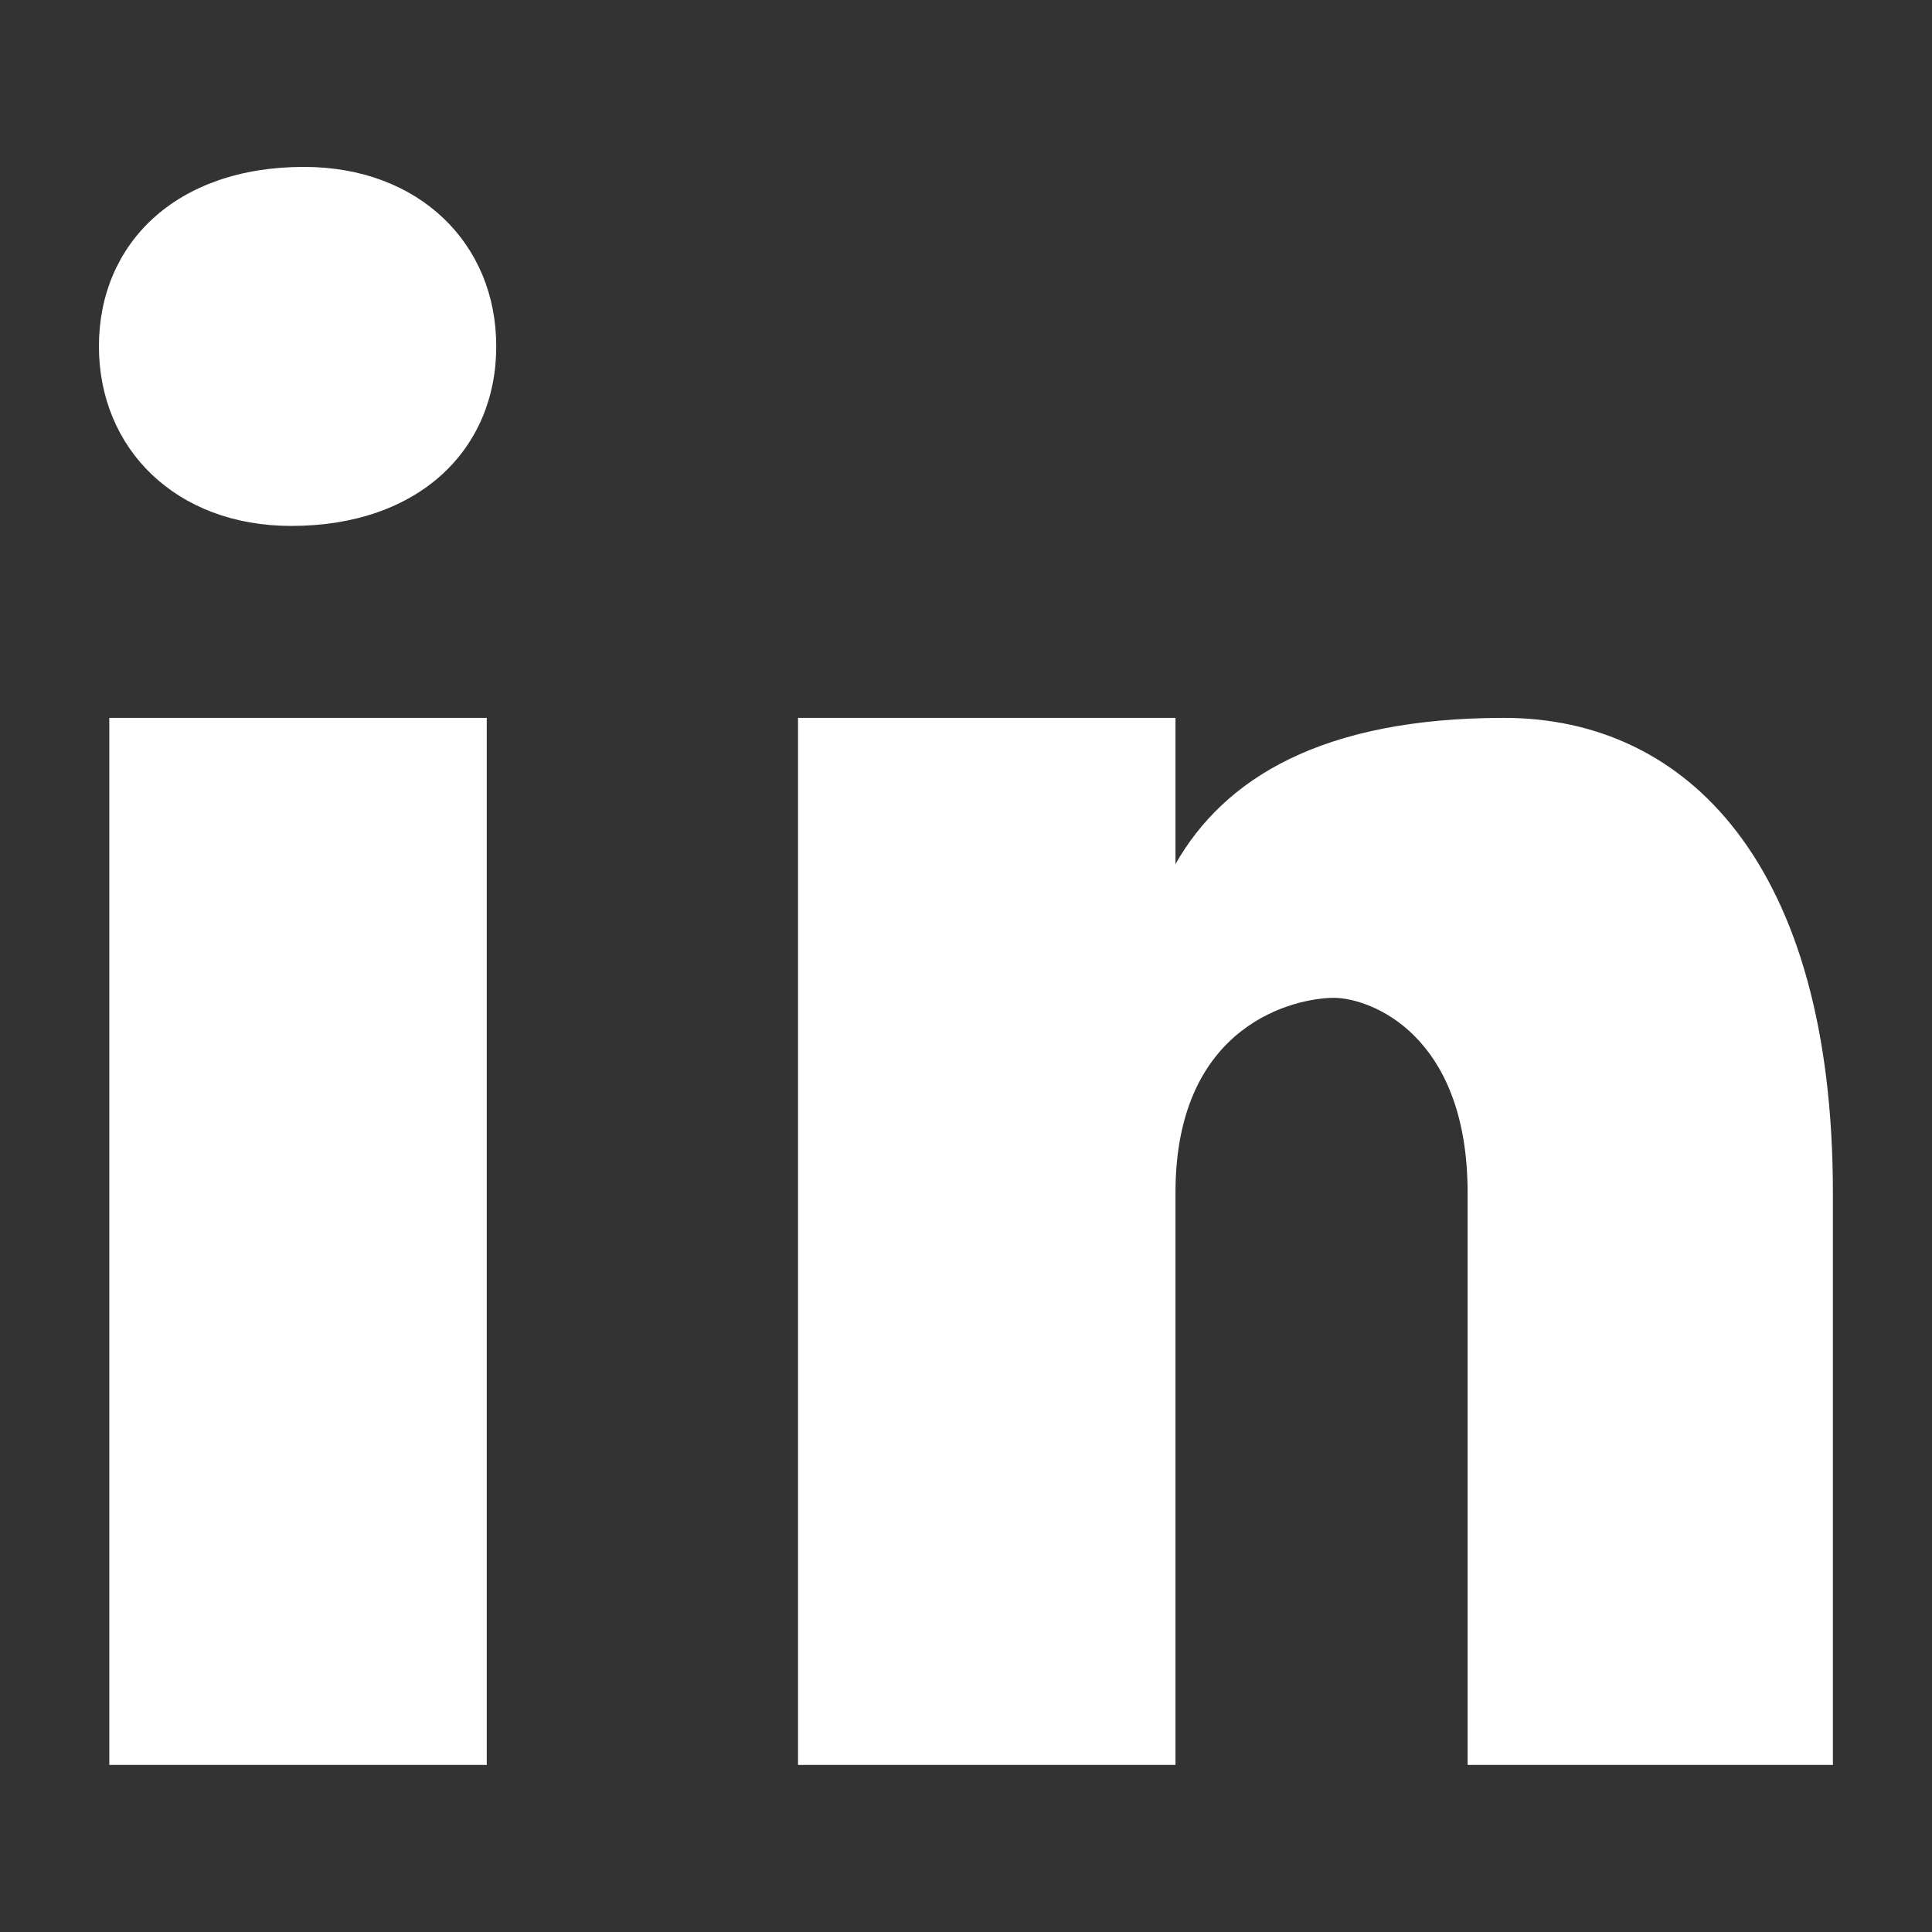
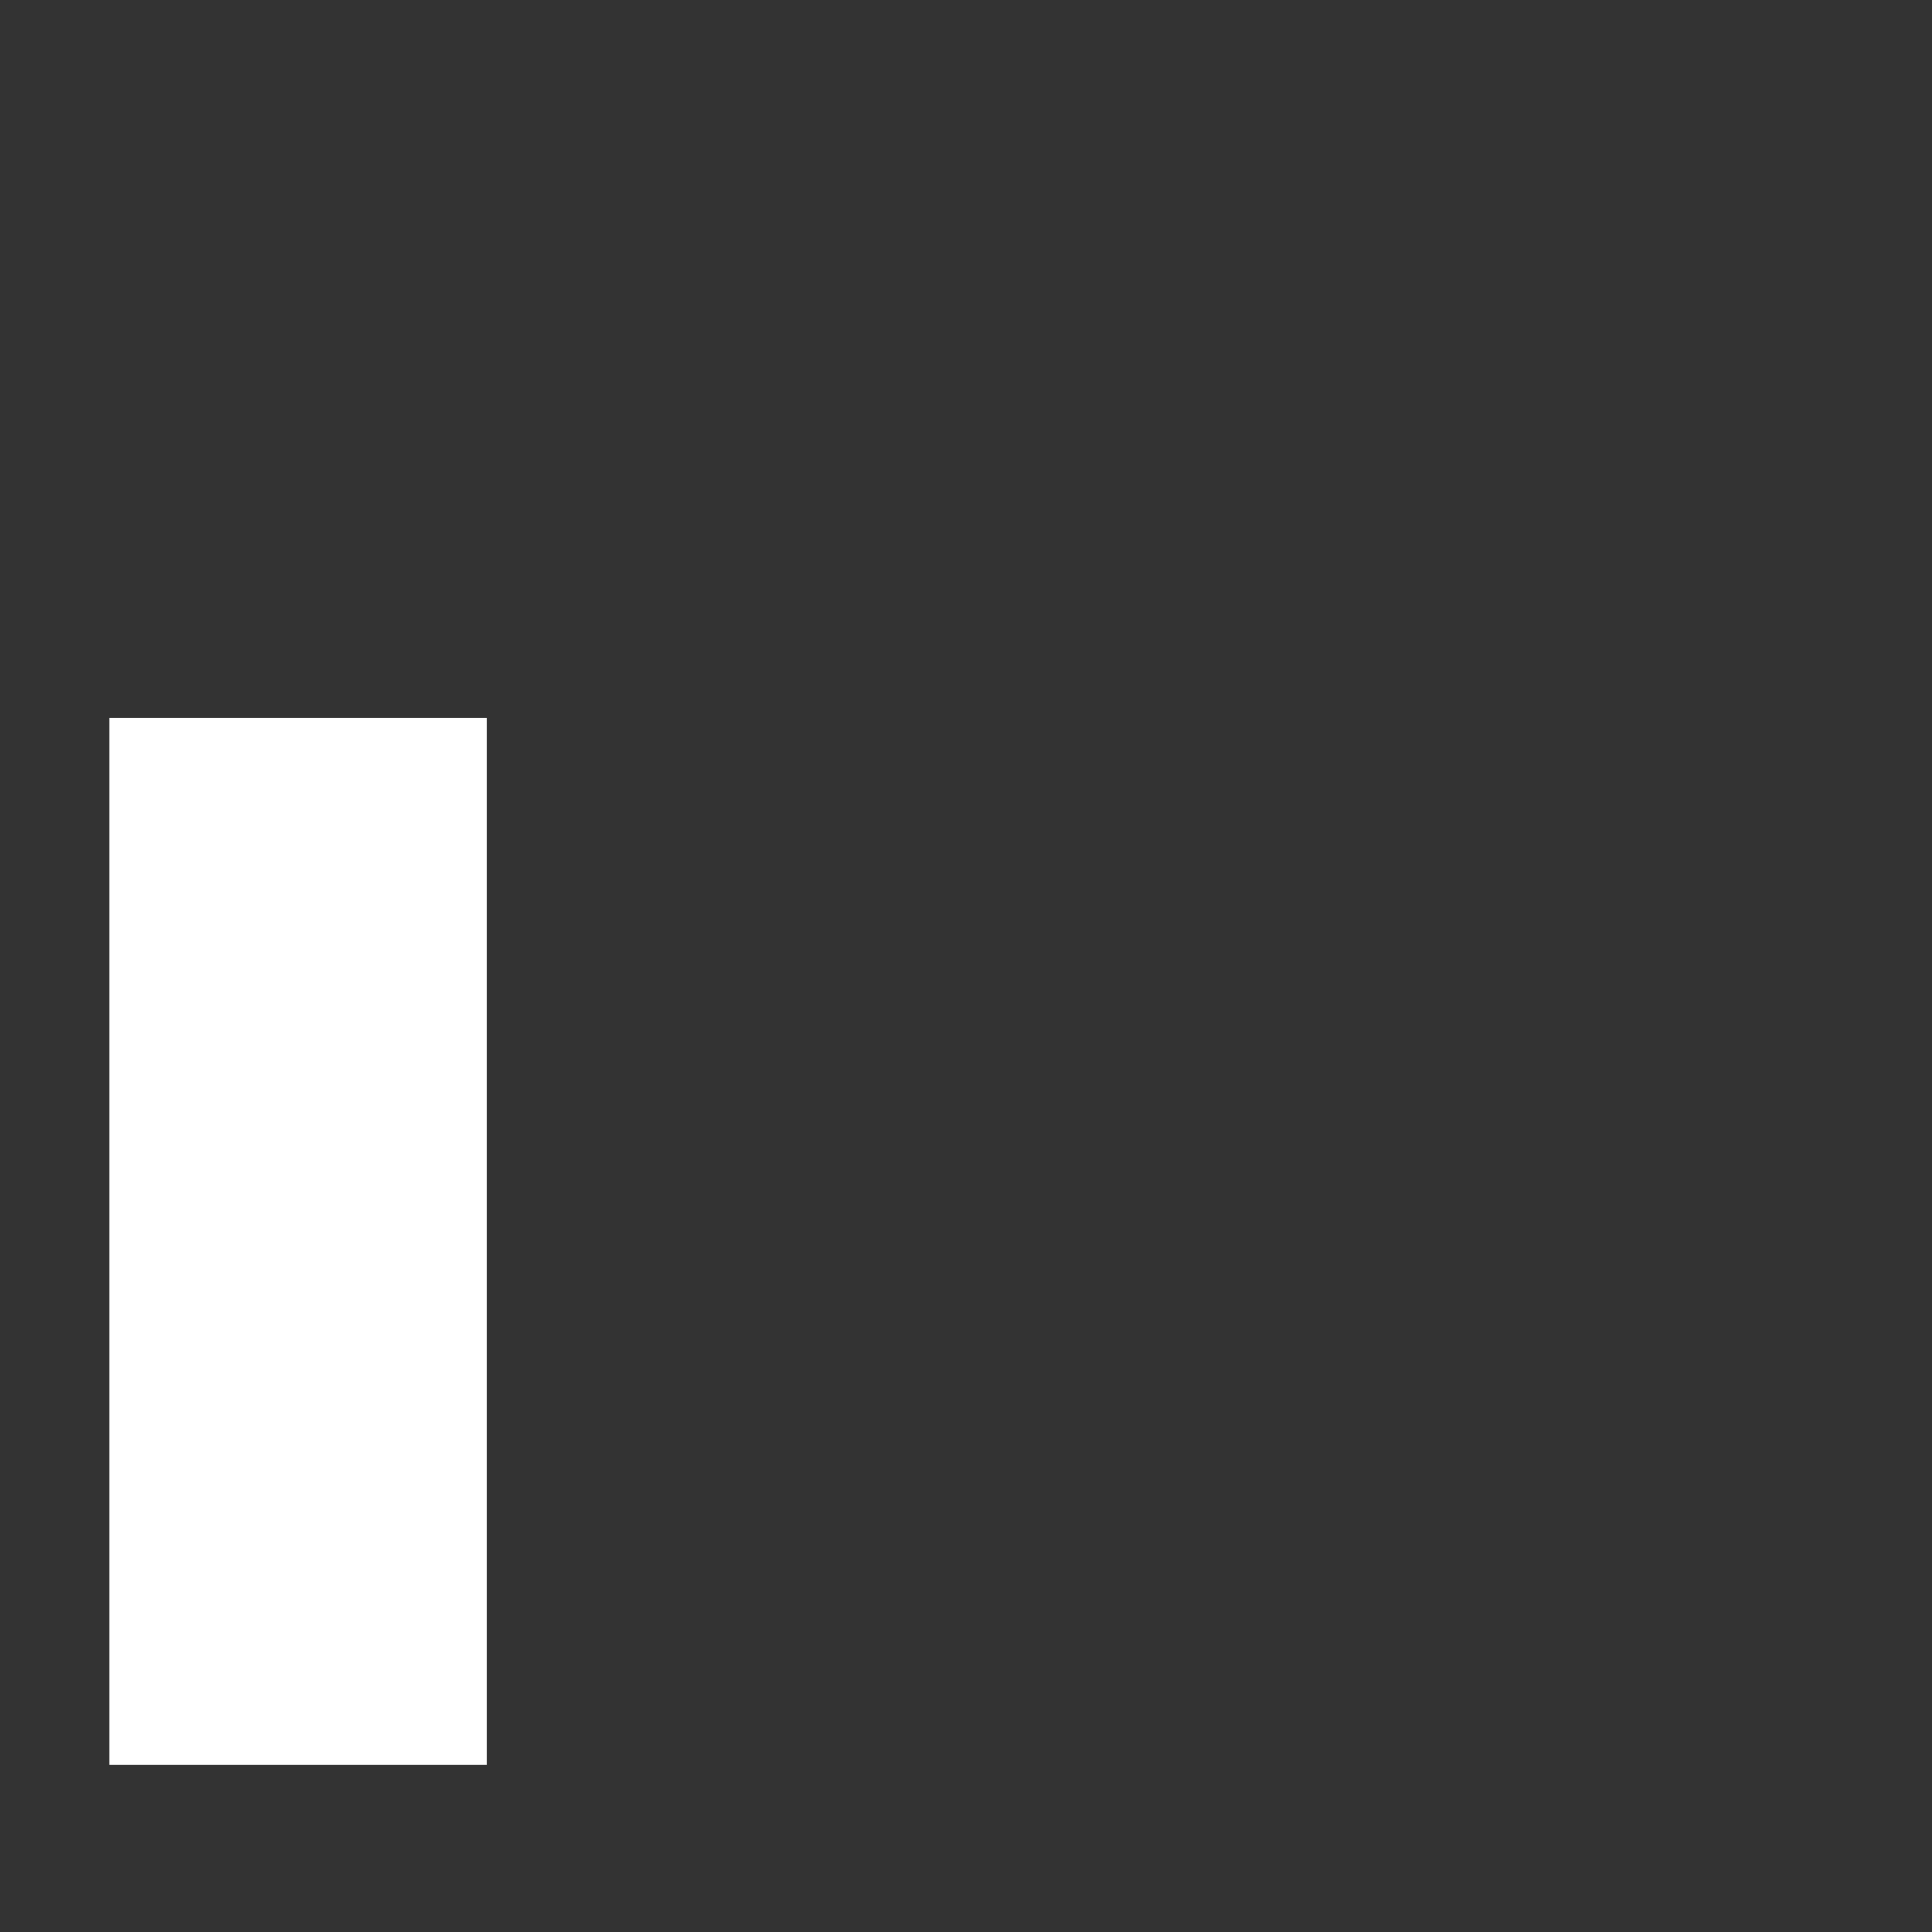
<svg xmlns="http://www.w3.org/2000/svg" version="1.1" id="Layer_1" x="0px" y="0px" viewBox="0 0 1080 1080" style="enable-background:new 0 0 1080 1080;" xml:space="preserve">
  <rect x="0" y="0" width="1080" height="1080" fill="#333333" stroke="none" />
  <style type="text/css">
	.st0{fill:#FFFFFF;}
</style>
  <g>
    <rect x="61.1" y="401.3" class="st0" width="211" height="585.3" />
-     <path class="st0" d="M169.9,93.3c-71.7,0-114.6,43-114.6,100.3S98.4,294,162.8,294c71.7,0,114.6-43,114.6-100.3   C277.5,136.3,234.4,93.3,169.9,93.3z" />
-     <path class="st0" d="M840.8,401.3c-102.1,0-156.5,34-183.7,81.7v-81.7h-211v585.3h211c0,0,0-306.3,0-319.9   c0-95.2,68.1-108.9,88.5-108.9c20.4,0,74.8,20.4,74.8,108.9v319.9h204.2V666.7C1024.6,483,942.9,401.3,840.8,401.3z" />
  </g>
</svg>